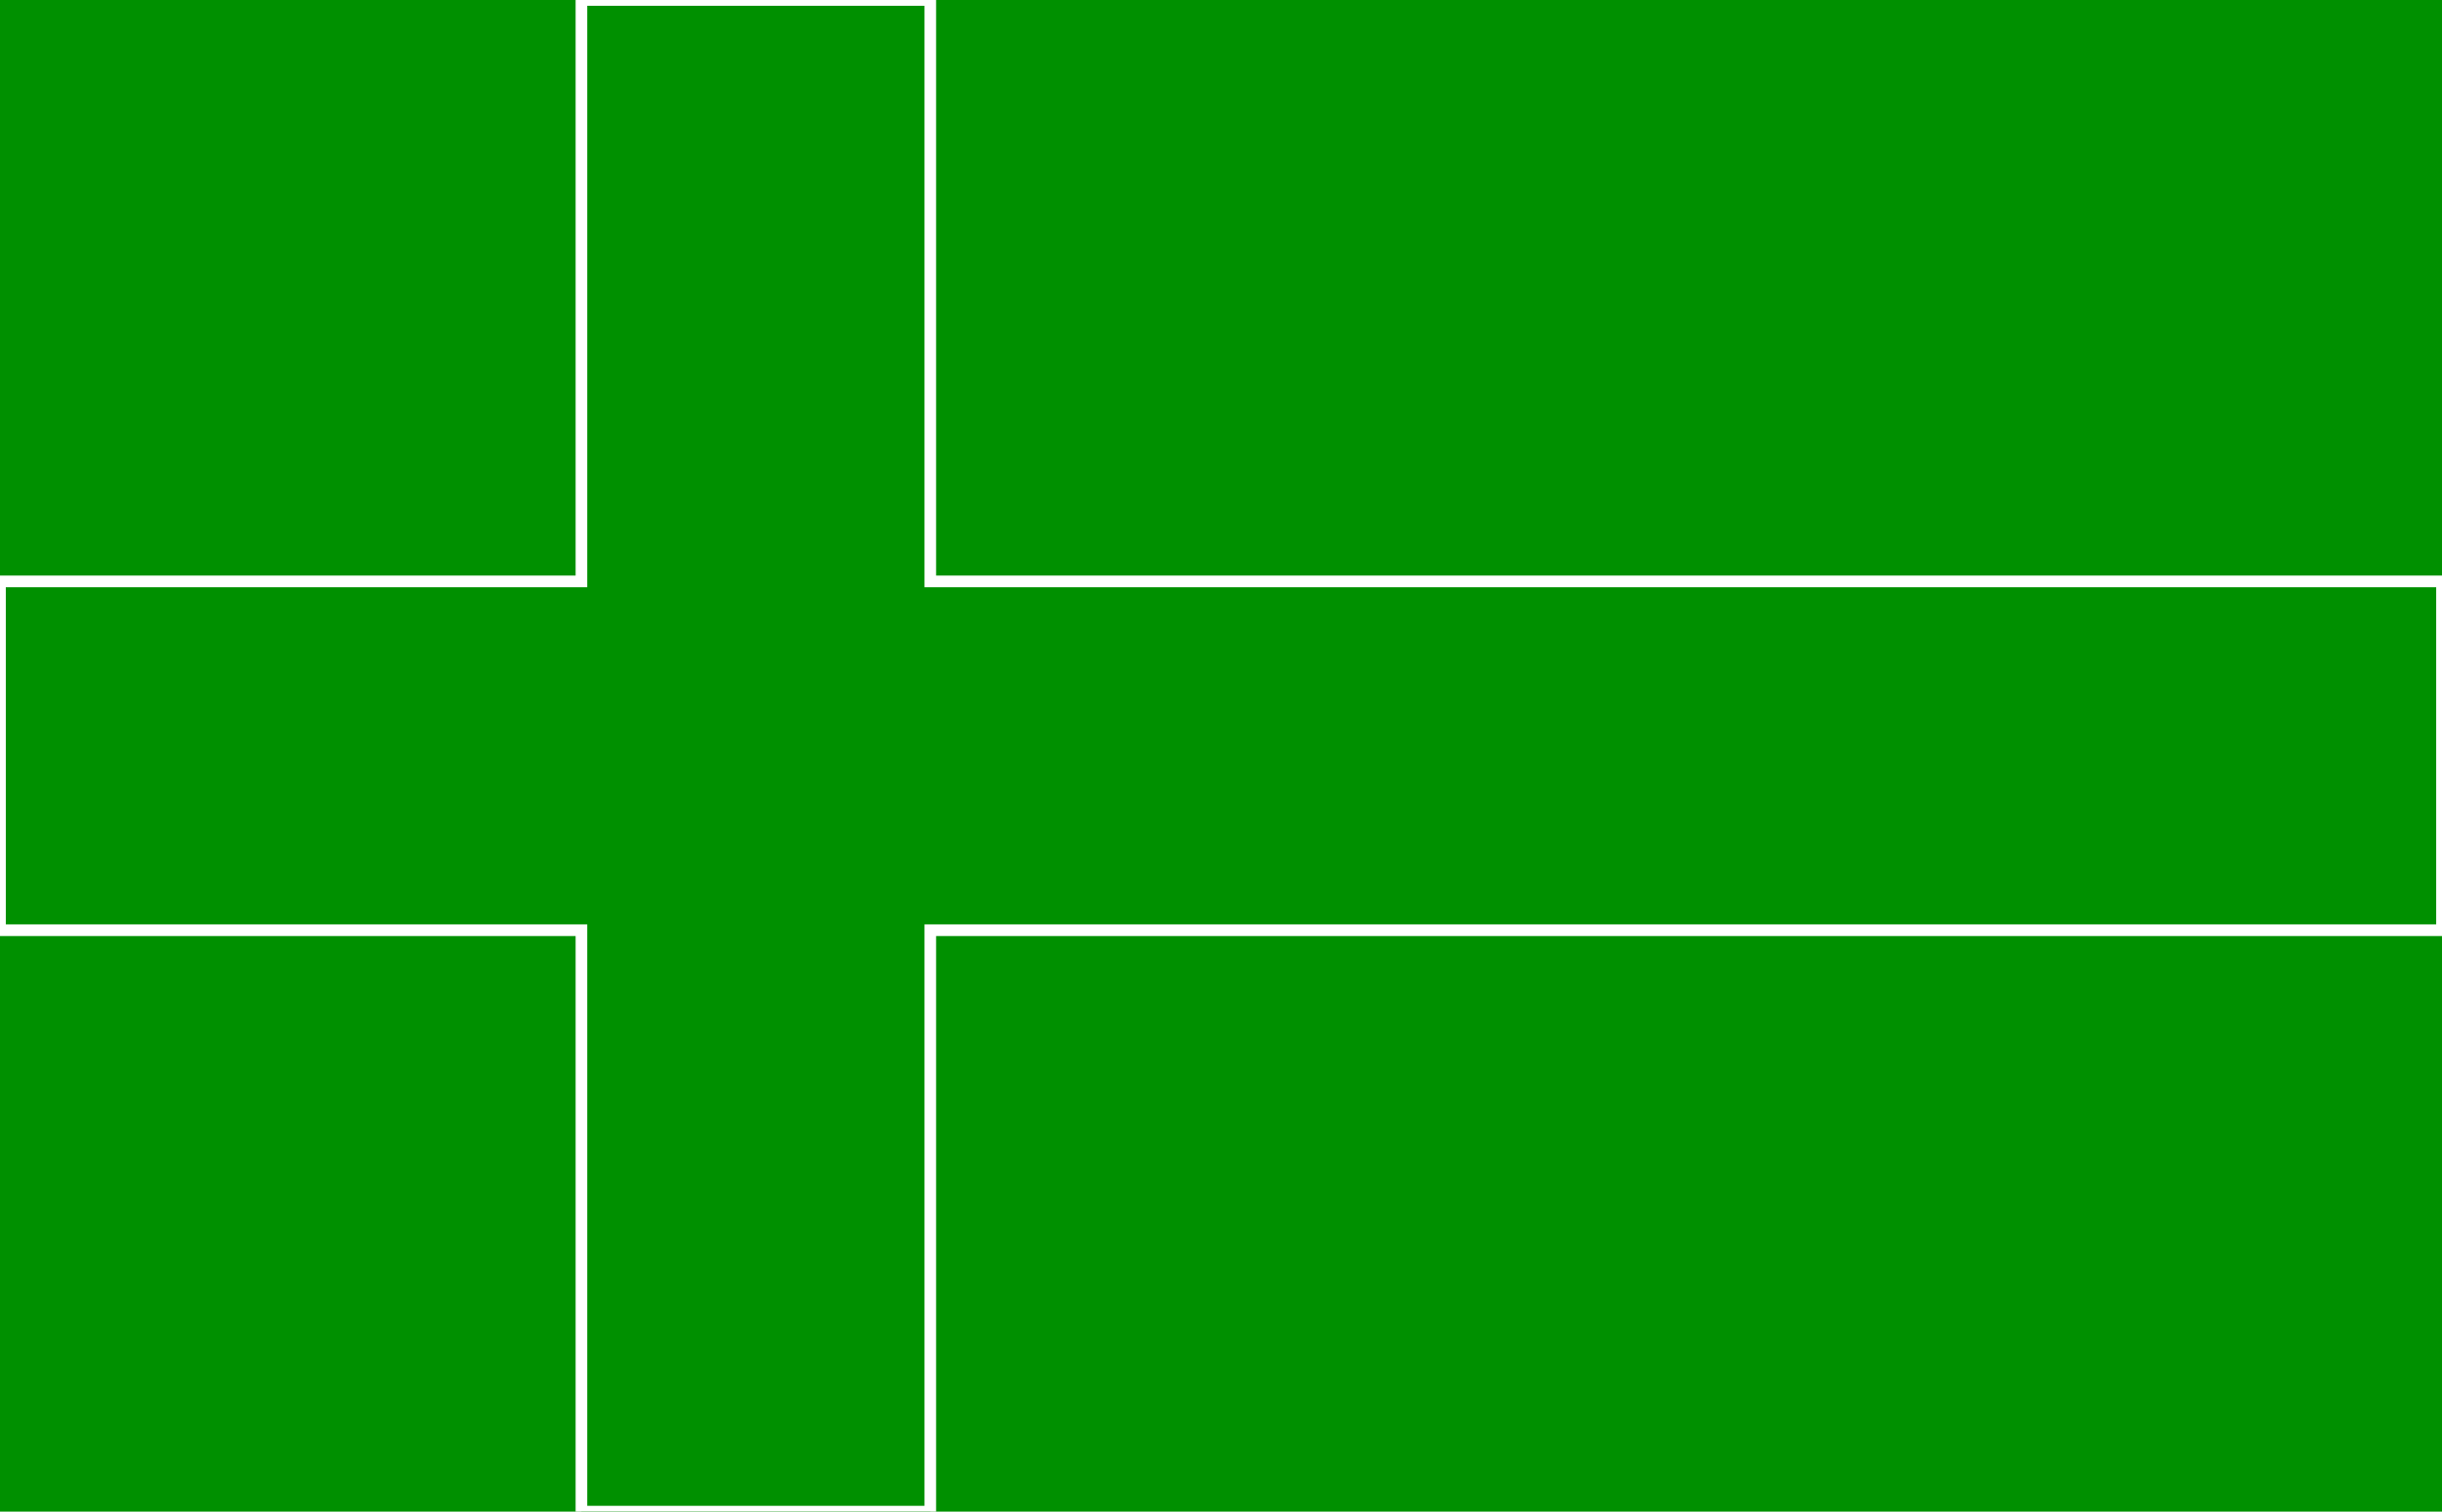
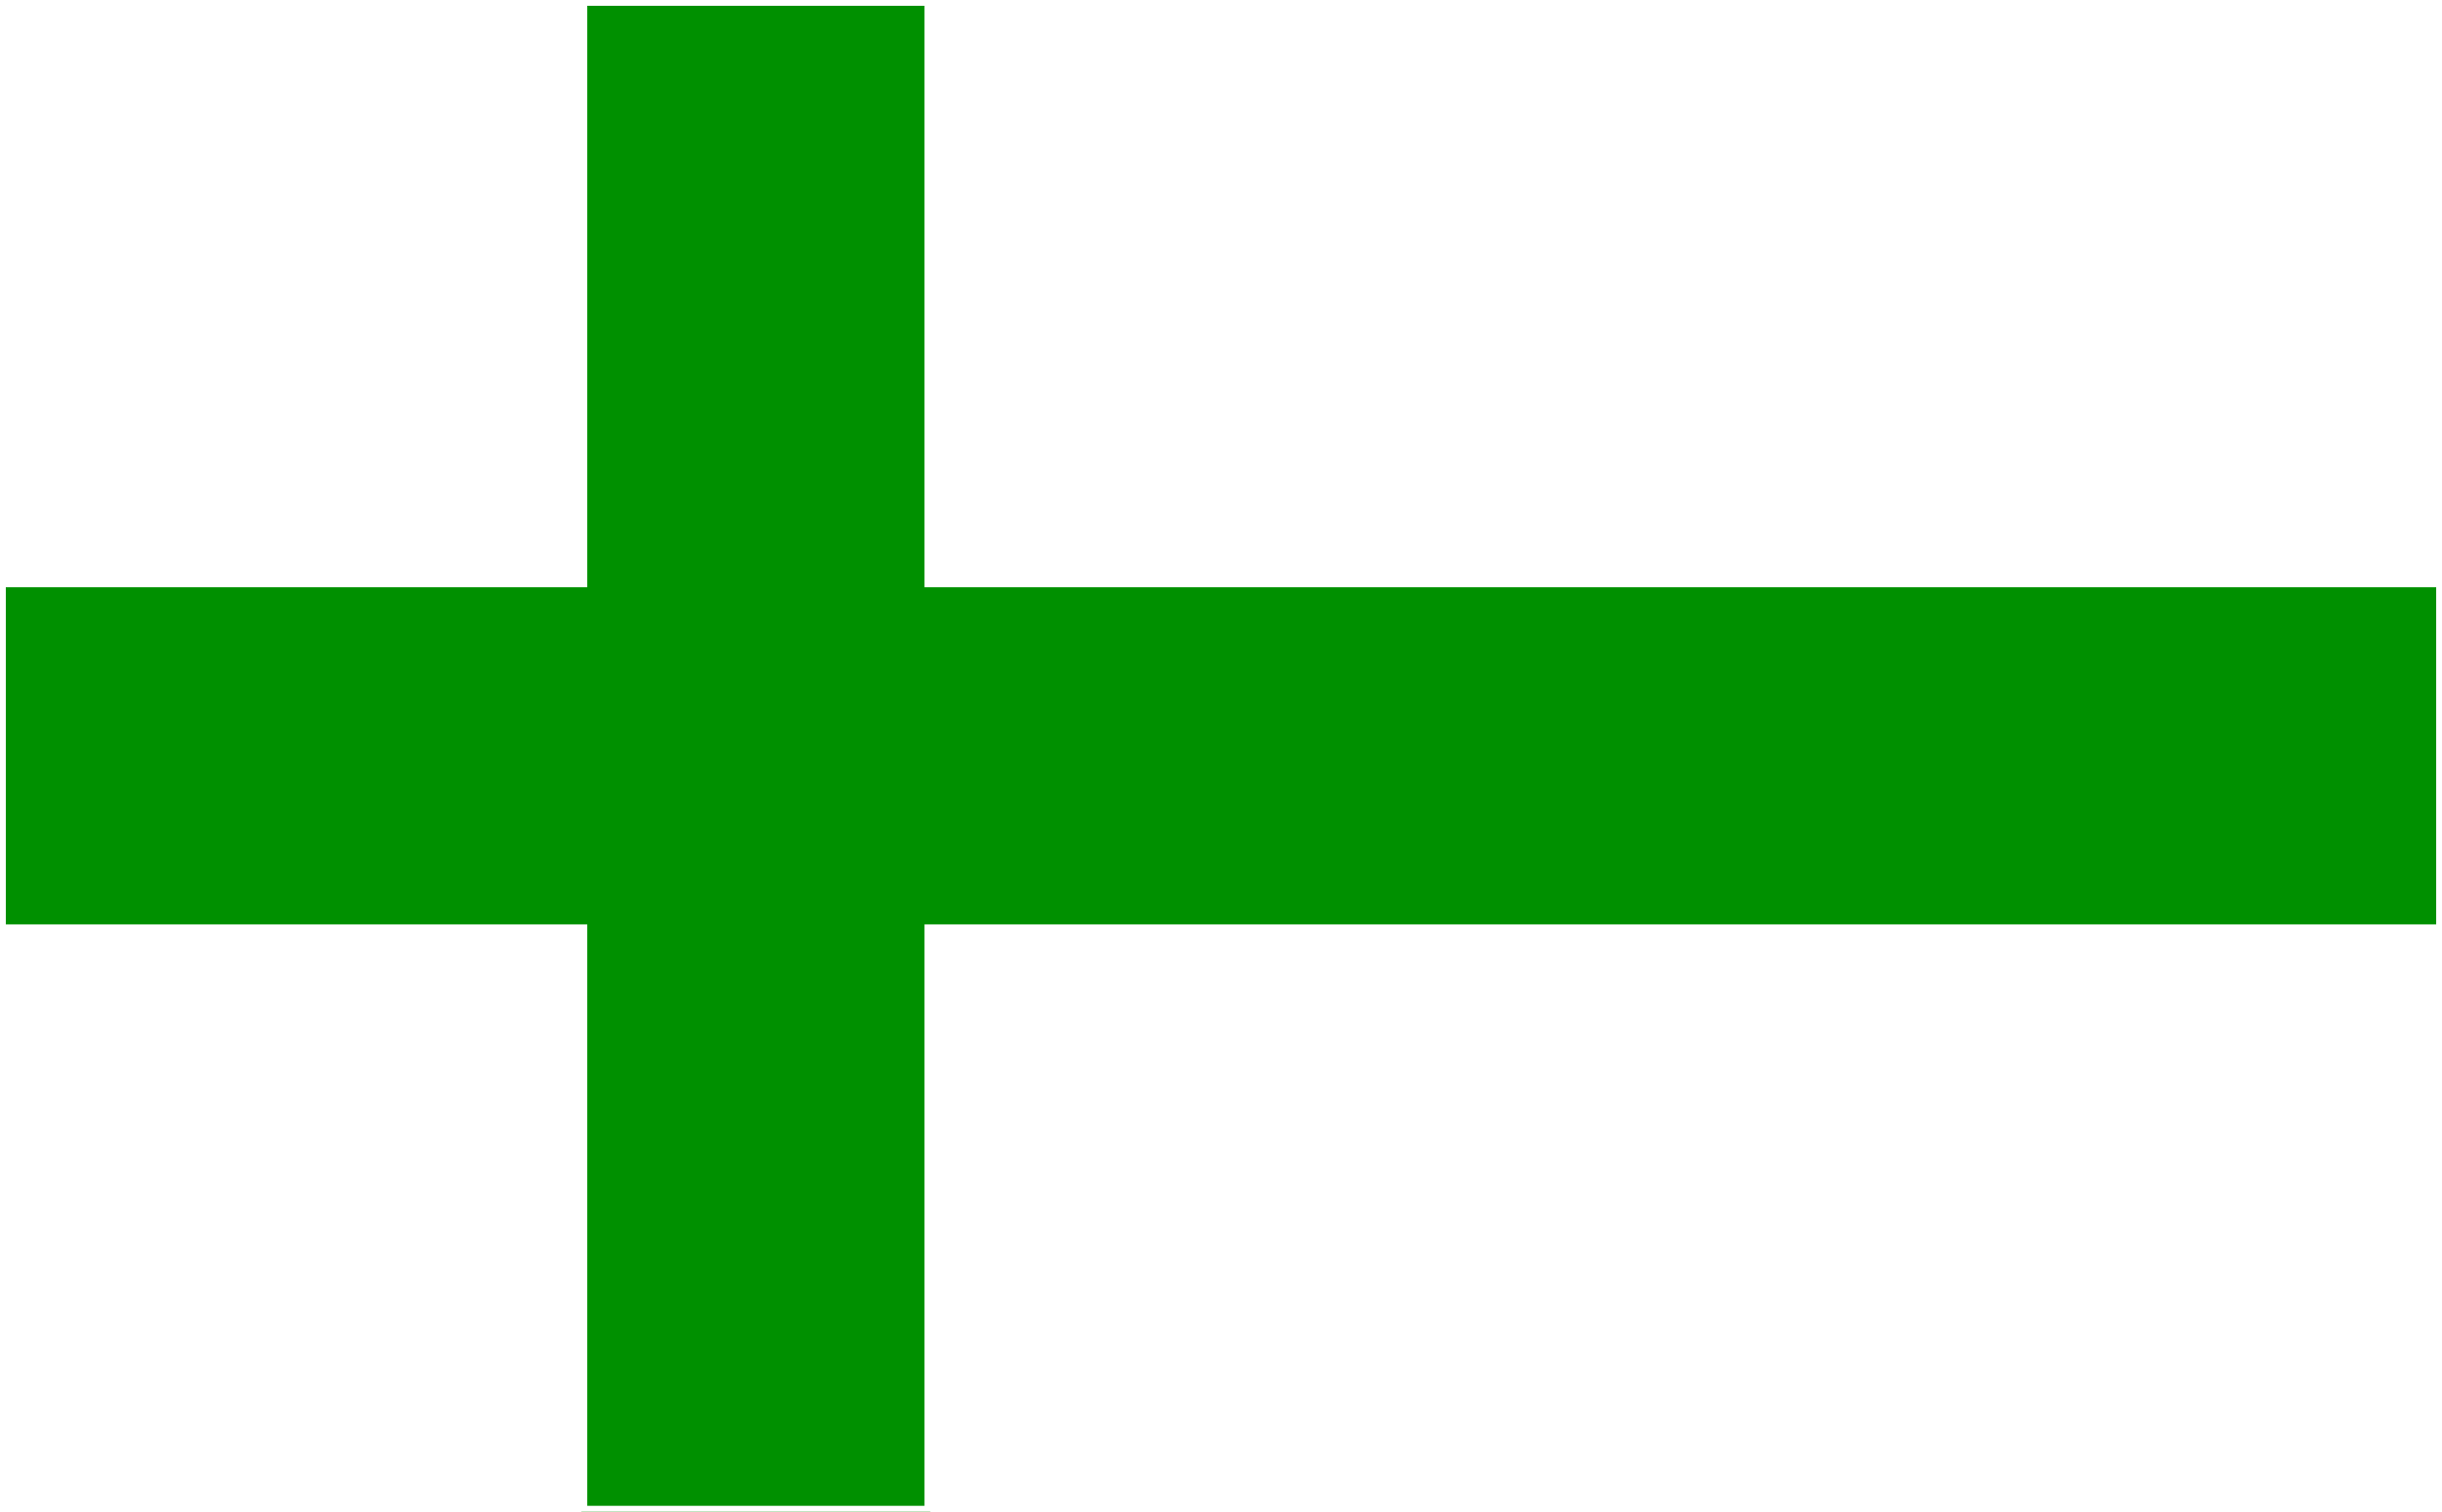
<svg xmlns="http://www.w3.org/2000/svg" width="210" height="130">
-   <rect x="0" y="0" width="210" height="130" style="fill:#009000;fill-opacity:1;stroke:none" id="background" />
  <path d="M 0,50 L 50,50 L 50,0 L 80,0 L 80,50 L 210,50 L 210,80 L 80,80 L 80,130 L 50,130 L 50,80 L 0,80 L 0,50 z" style="fill:#009000;fill-opacity:1;stroke:#ffffff" id="cross" />
</svg>